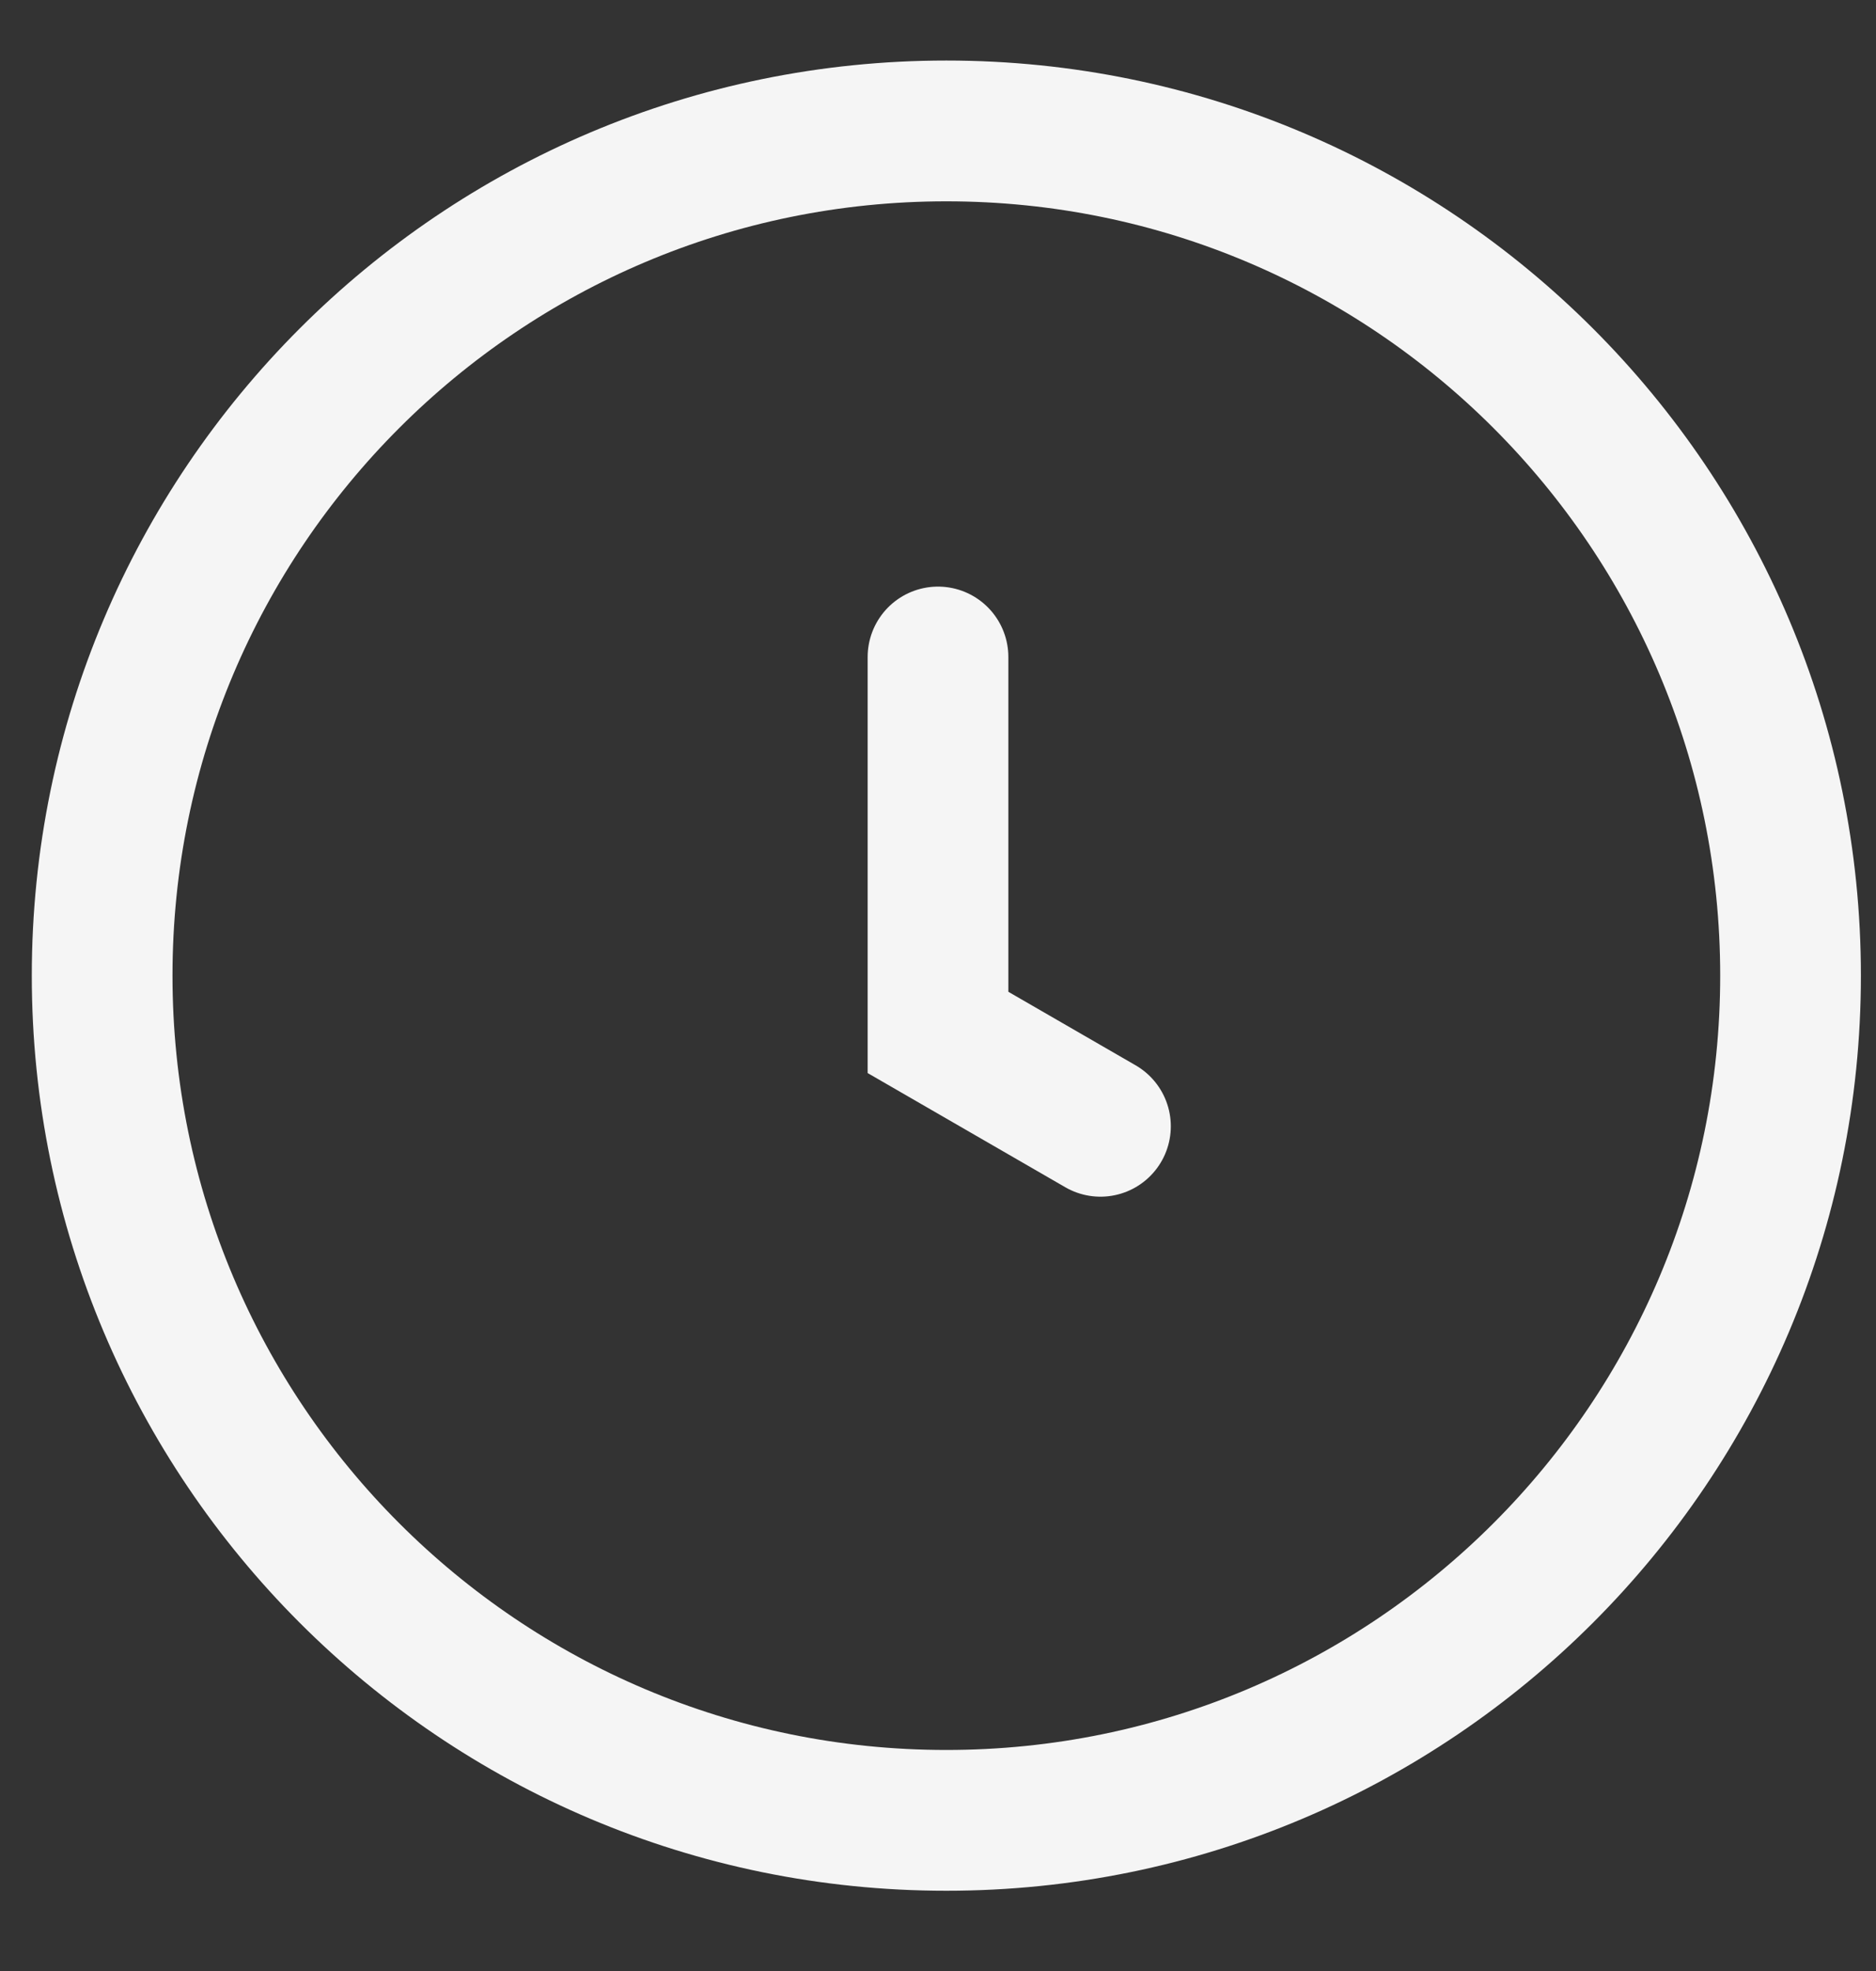
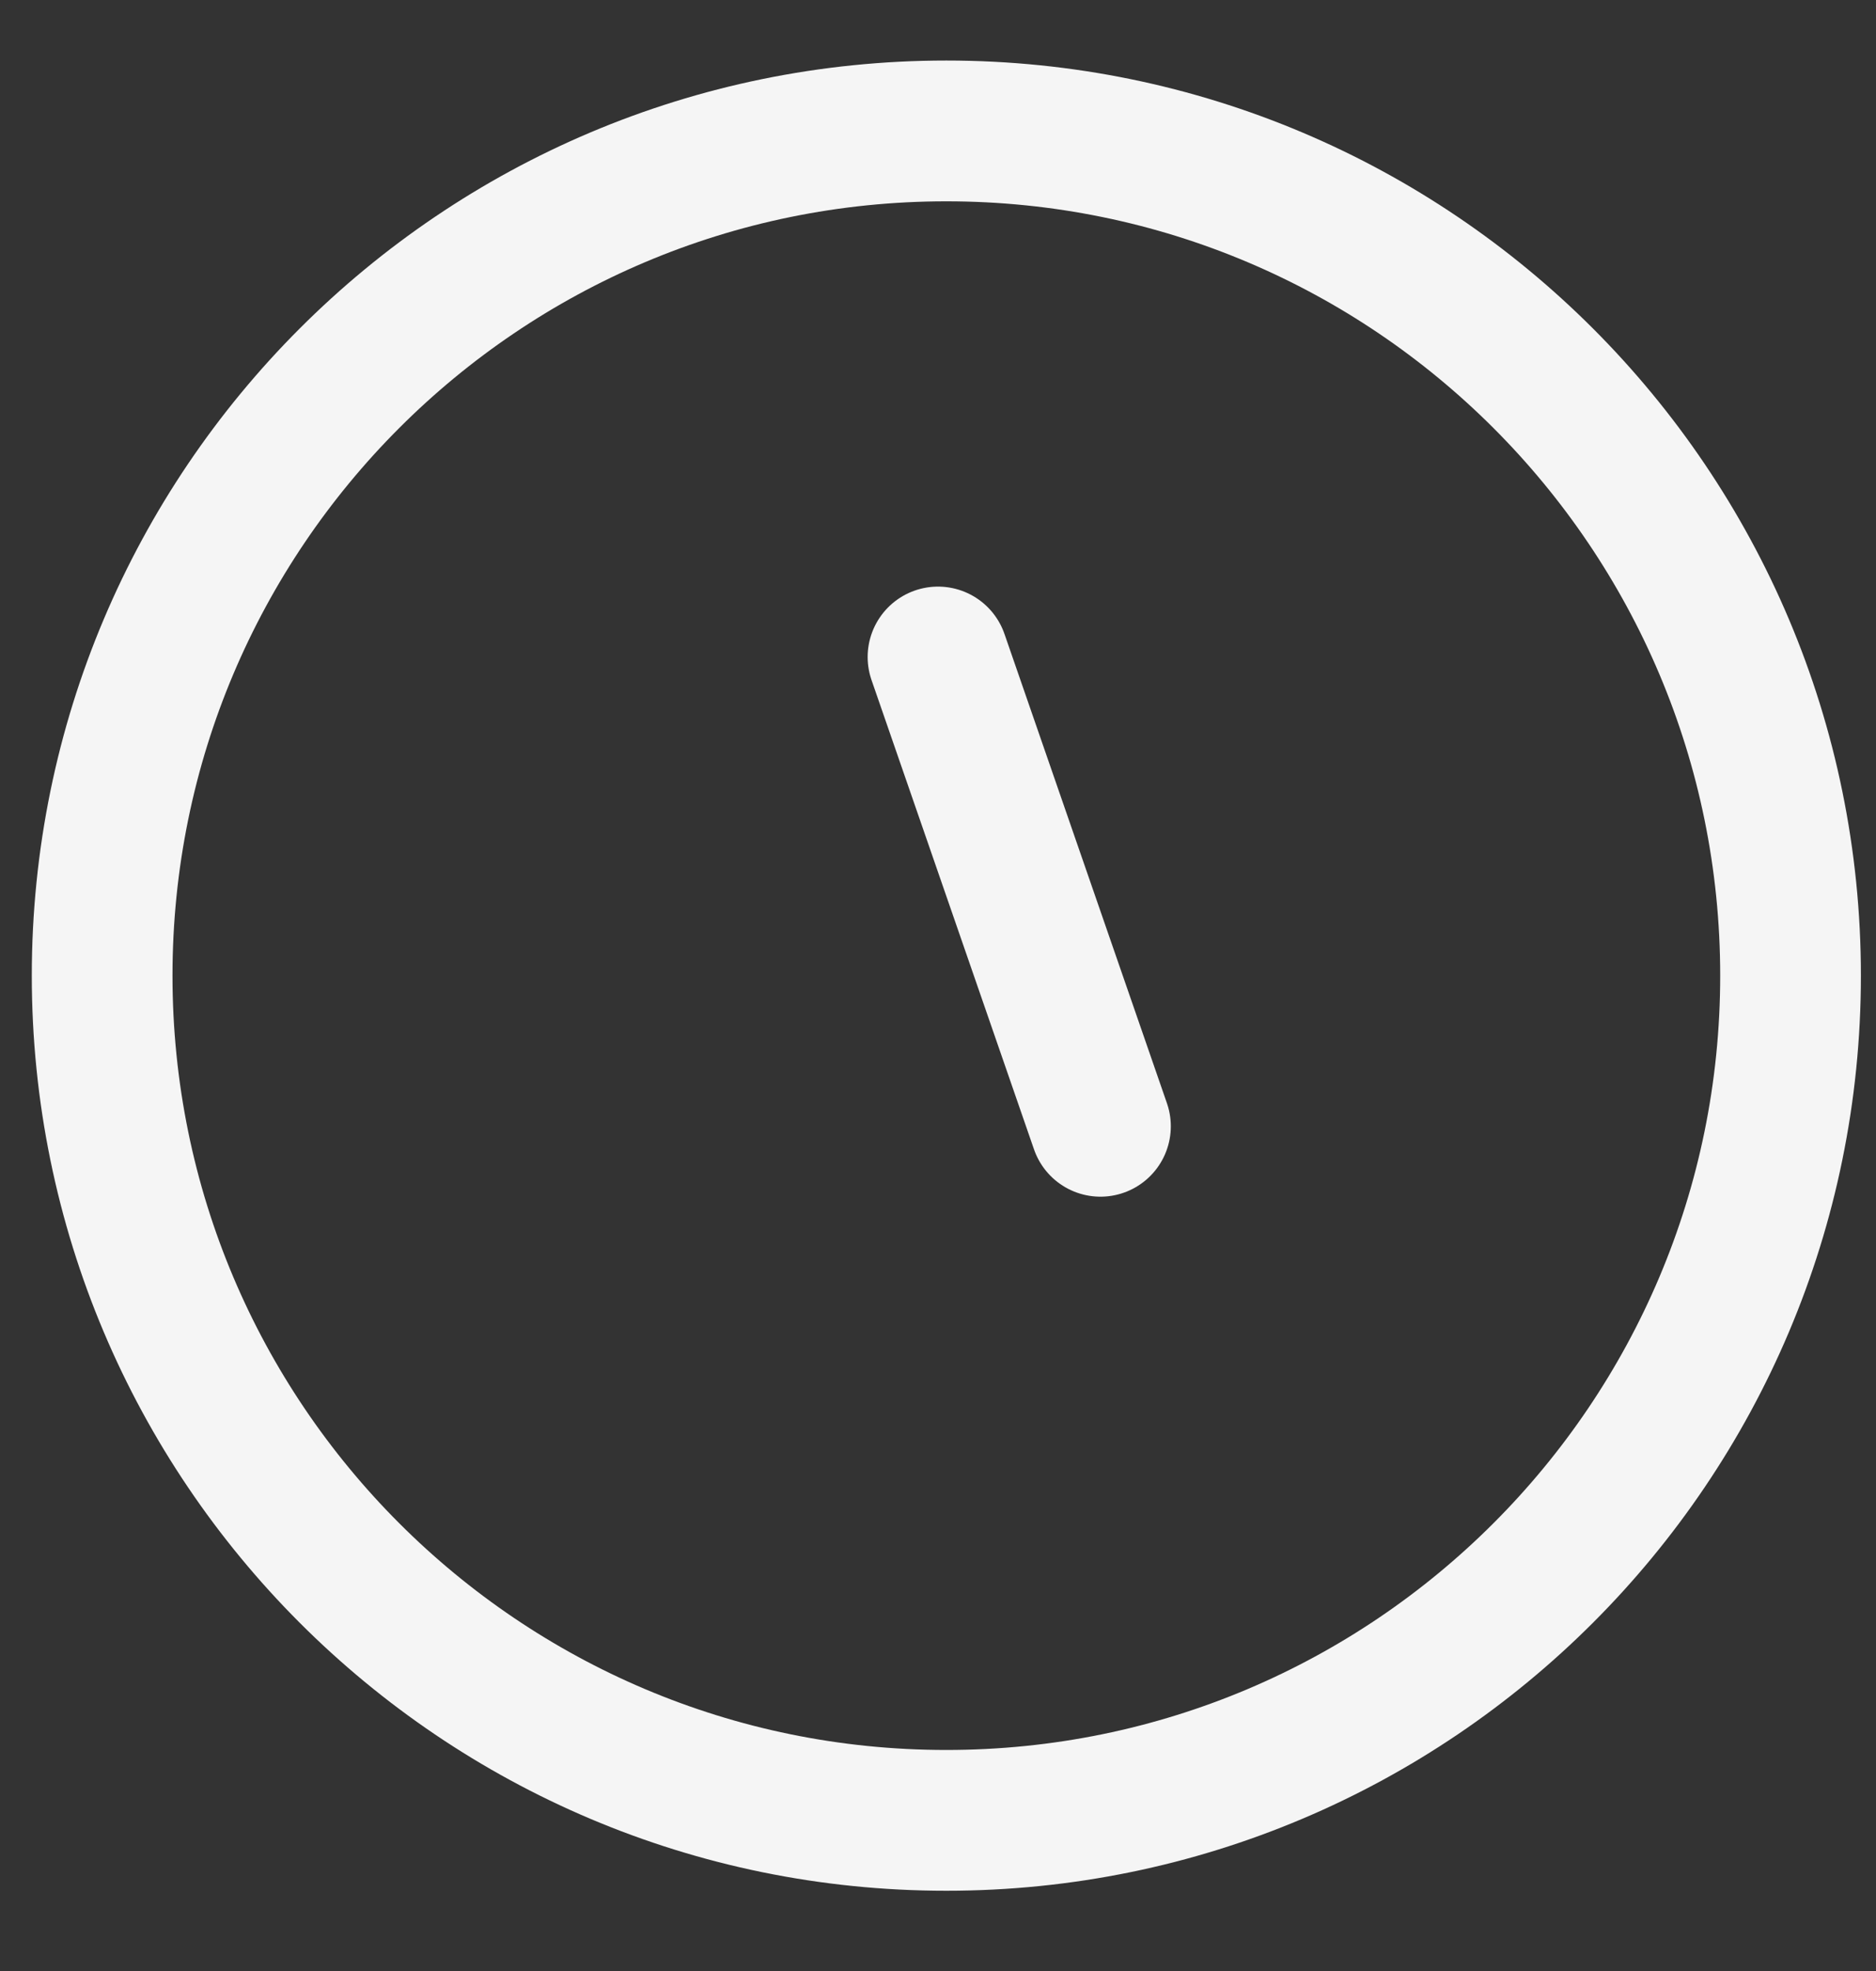
<svg xmlns="http://www.w3.org/2000/svg" width="20" height="21" viewBox="0 0 20 21" fill="none">
  <rect x="0" y="0" width="20" height="21" fill="#333333" stroke="none" />
-   <path d="M10 7V11L11.732 12M19.089 10.395C19.089 15.365 15.059 19.395 10.089 19.395C5.118 19.395 1.089 15.365 1.089 10.395C1.089 5.424 5.118 1.395 10.089 1.395C15.059 1.395 19.089 5.424 19.089 10.395Z" stroke="#F5F5F5" stroke-width="1.5" stroke-linecap="round" />
+   <path d="M10 7L11.732 12M19.089 10.395C19.089 15.365 15.059 19.395 10.089 19.395C5.118 19.395 1.089 15.365 1.089 10.395C1.089 5.424 5.118 1.395 10.089 1.395C15.059 1.395 19.089 5.424 19.089 10.395Z" stroke="#F5F5F5" stroke-width="1.5" stroke-linecap="round" />
</svg>